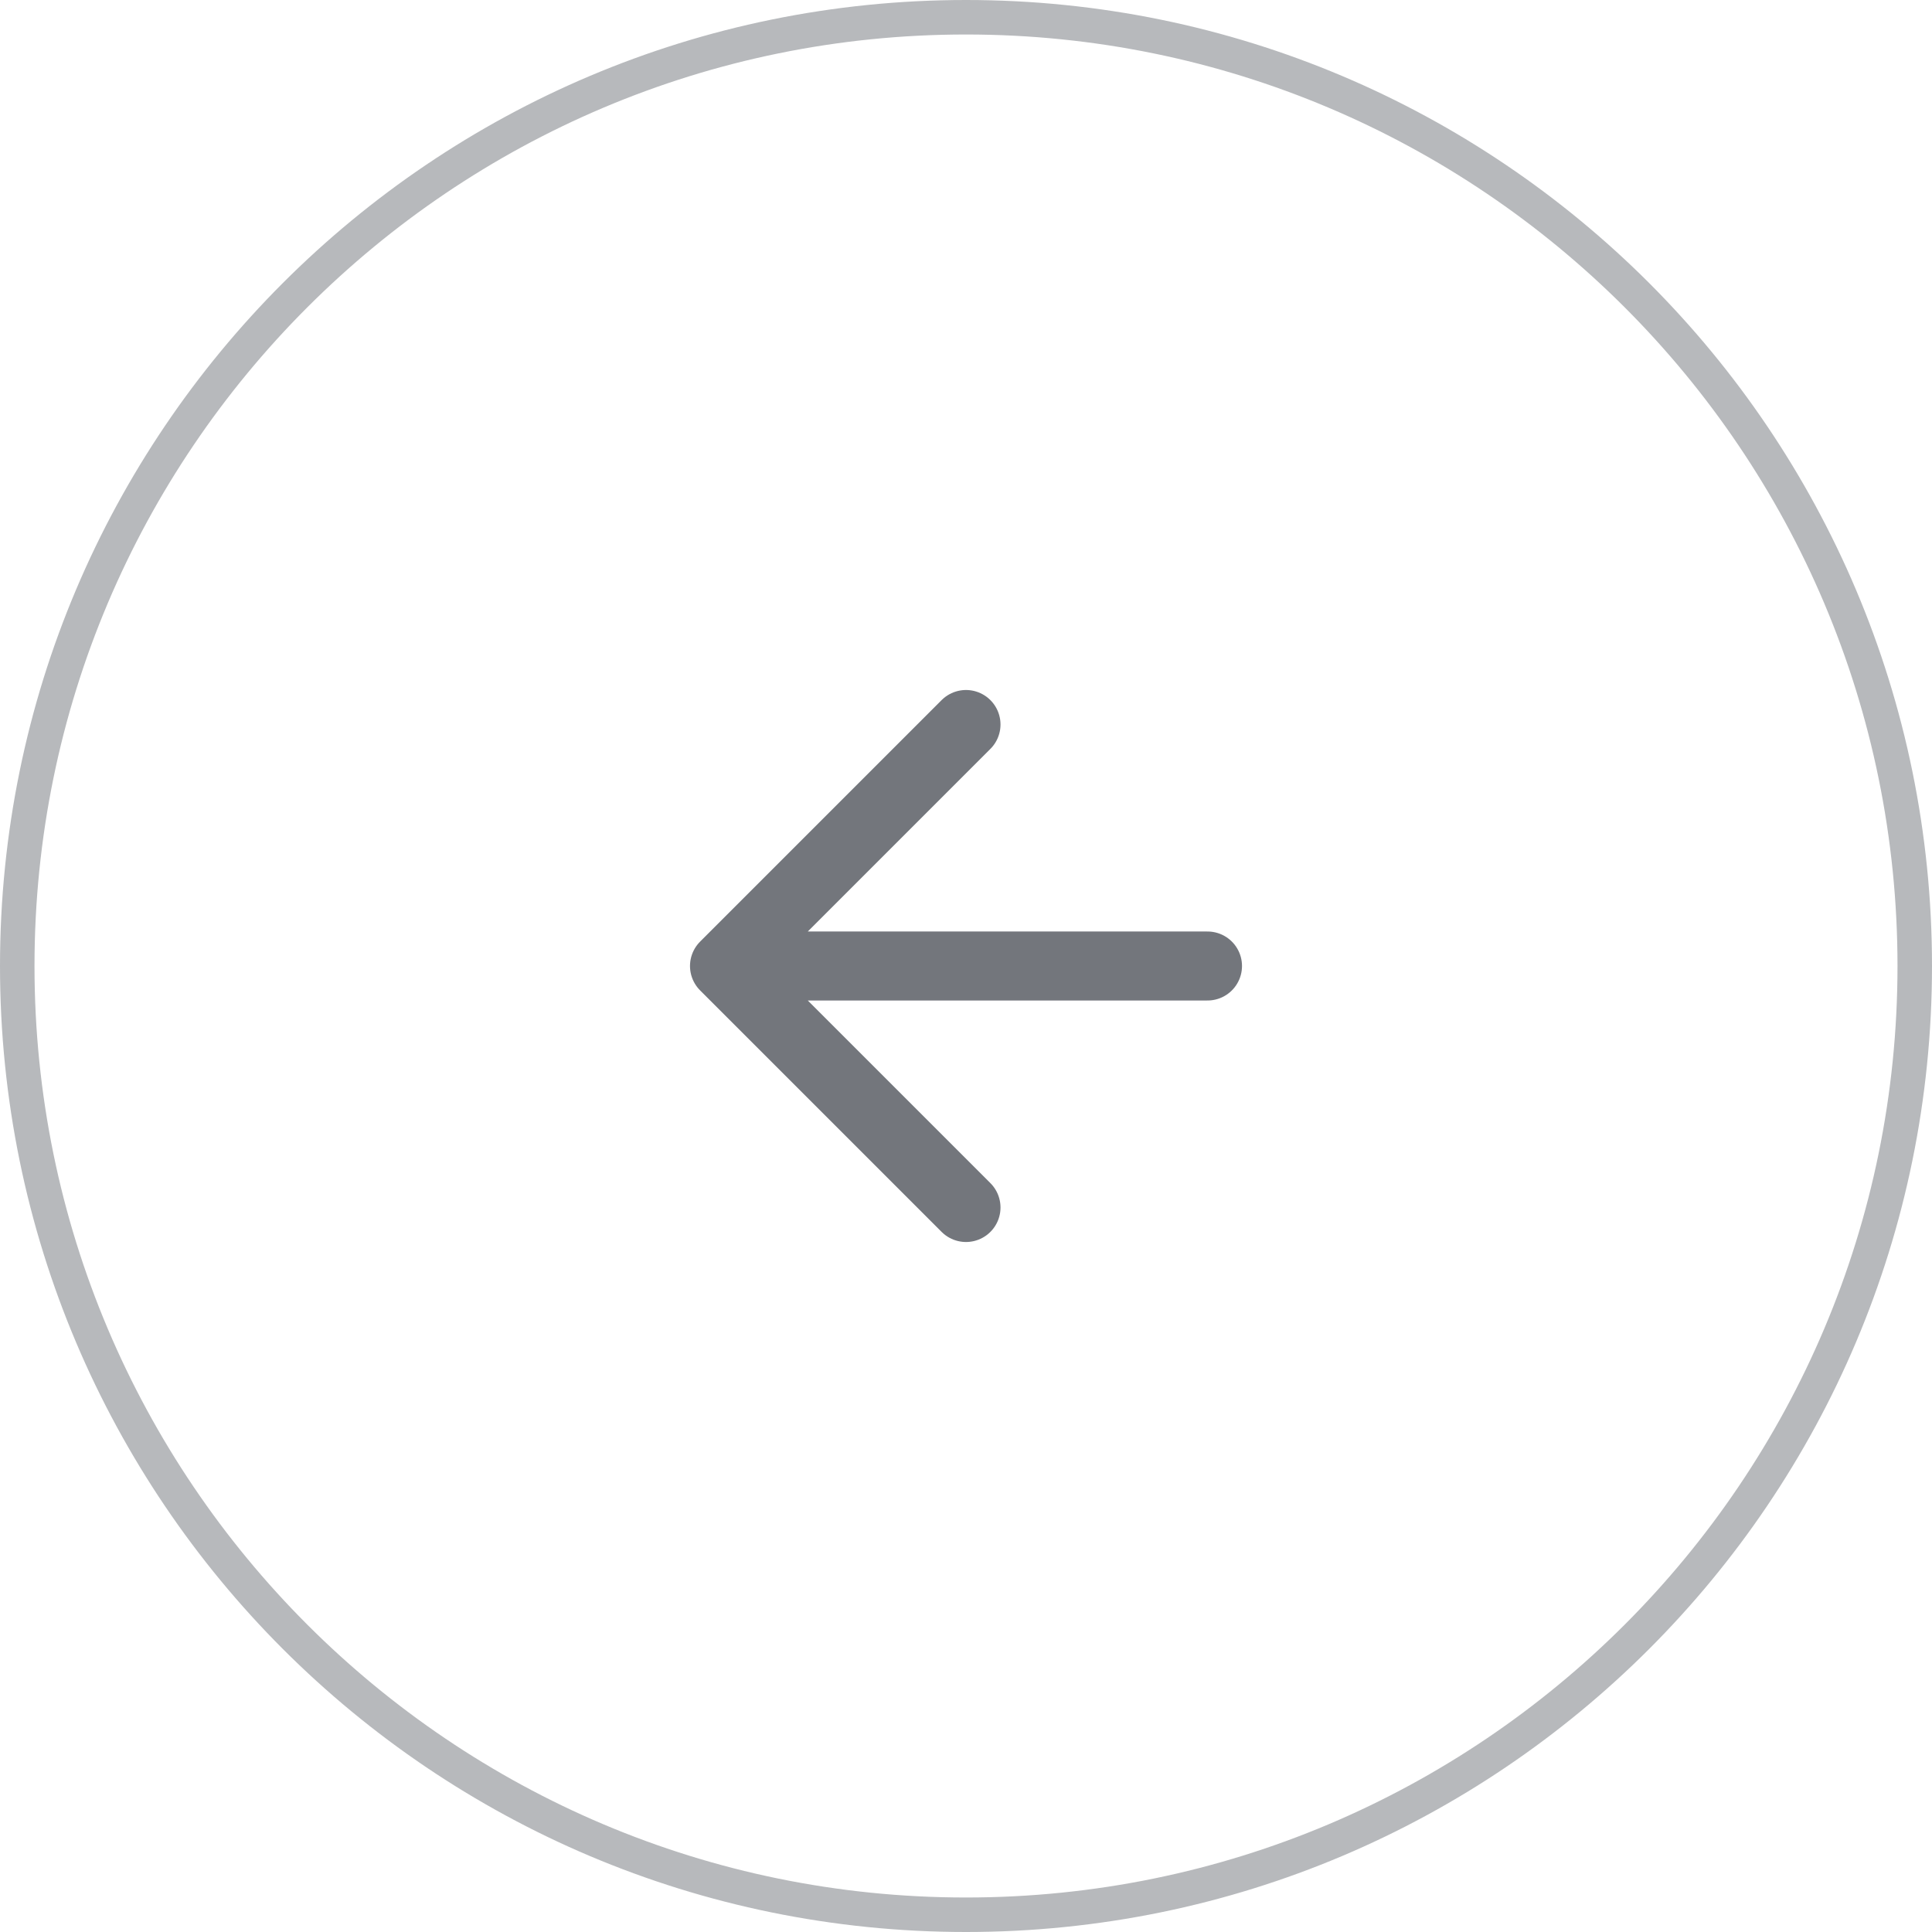
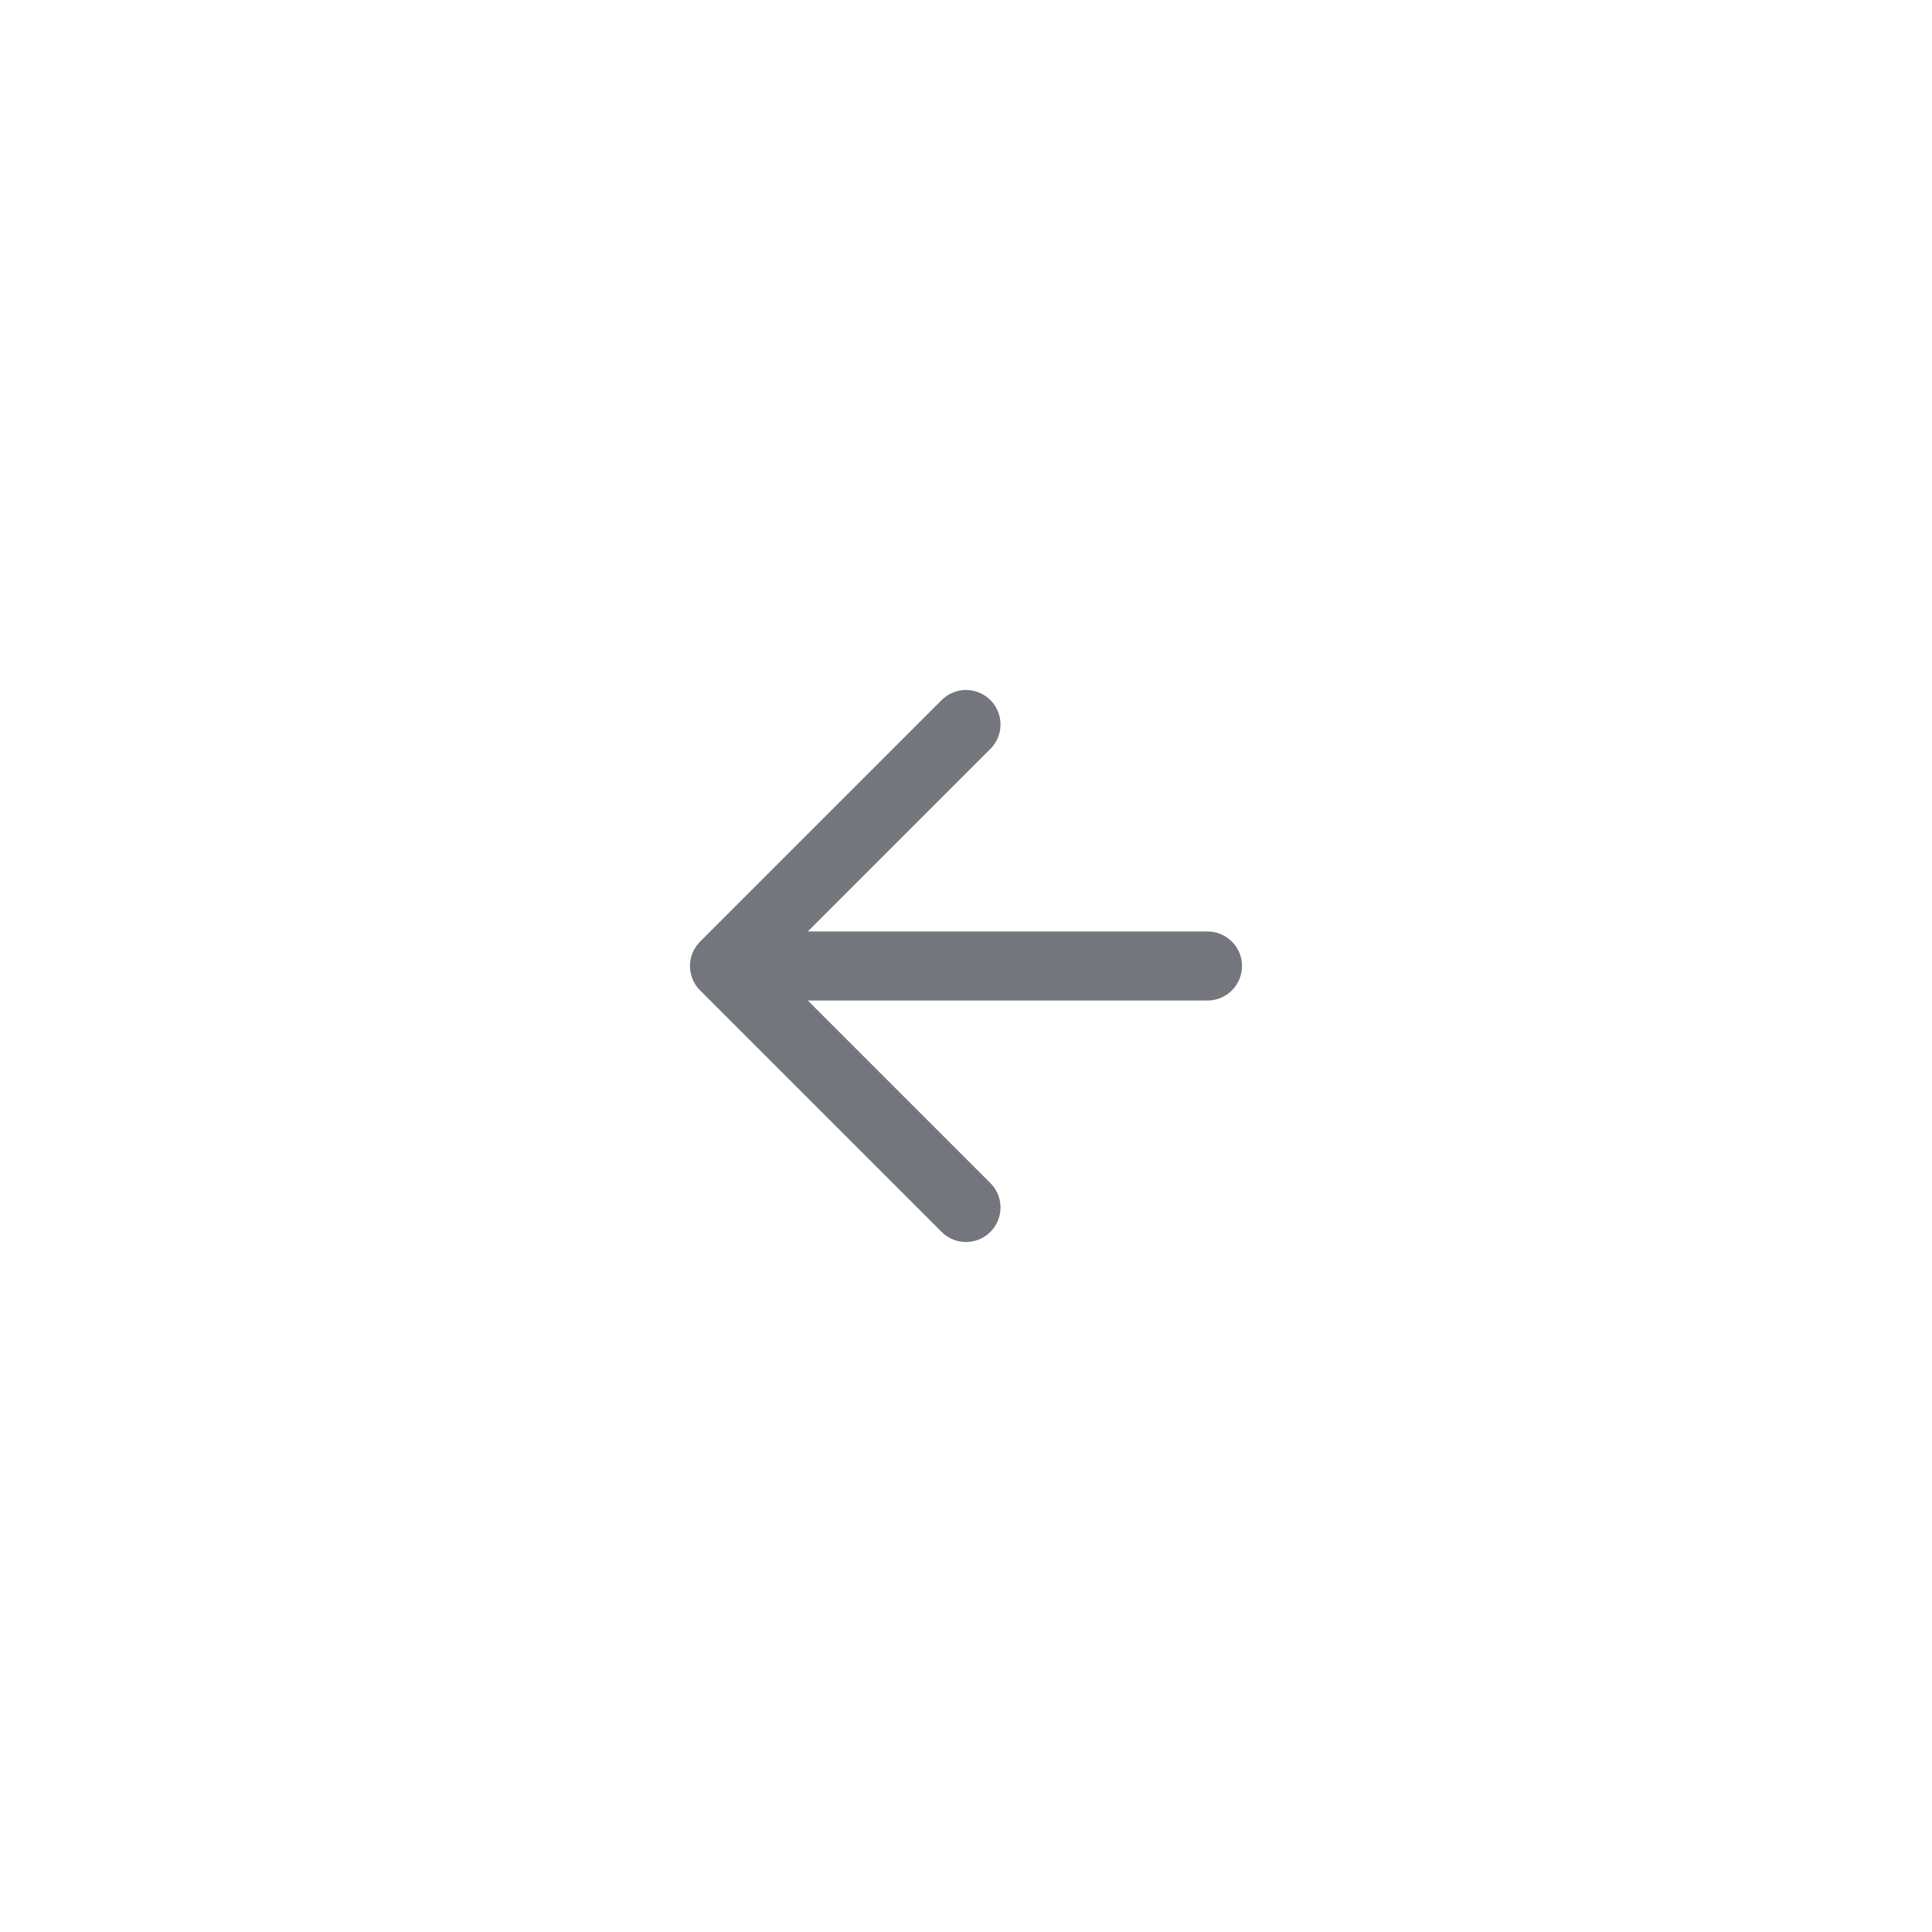
<svg xmlns="http://www.w3.org/2000/svg" width="56" height="56" viewBox="0 0 56 56" fill="none">
-   <path d="M0.5 28C0.5 12.812 12.812 0.5 28 0.5C43.188 0.5 55.5 12.812 55.5 28C55.5 43.188 43.188 55.5 28 55.5C12.812 55.5 0.5 43.188 0.5 28Z" stroke="#B7B9BC" />
  <path d="M35 28H21M21 28L28 35M21 28L28 21" stroke="#73767C" stroke-width="2" stroke-linecap="round" stroke-linejoin="round" />
</svg>